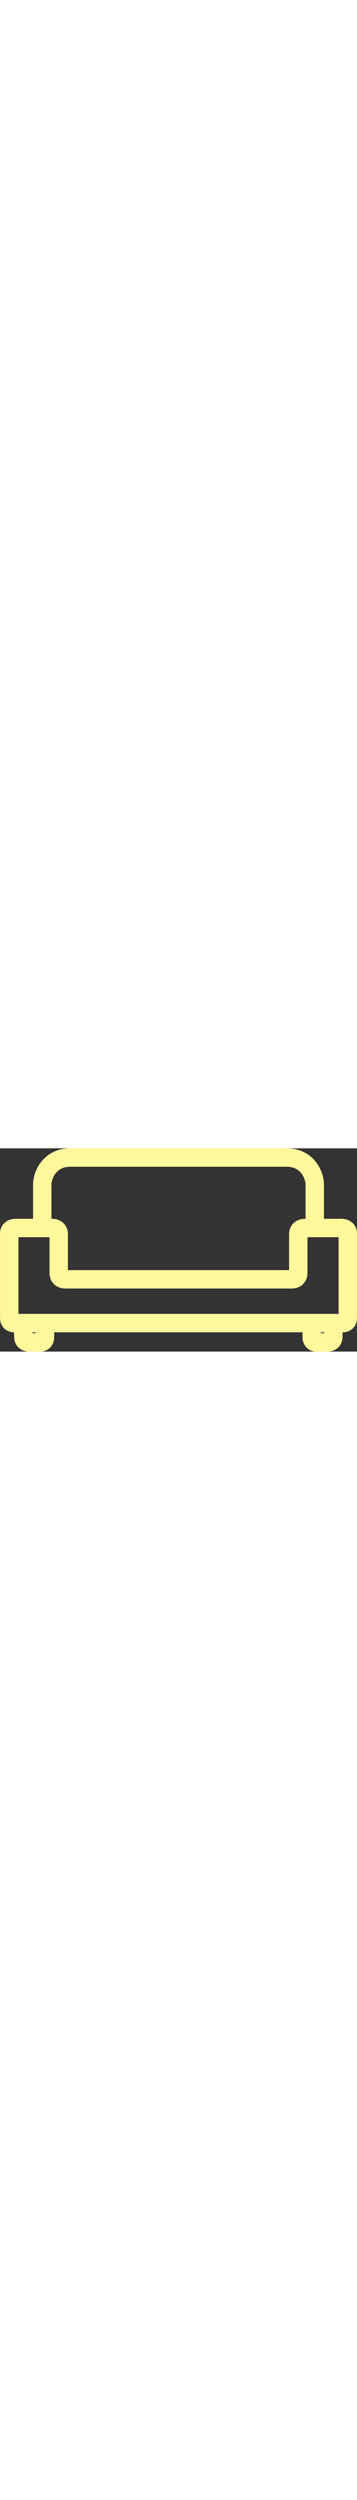
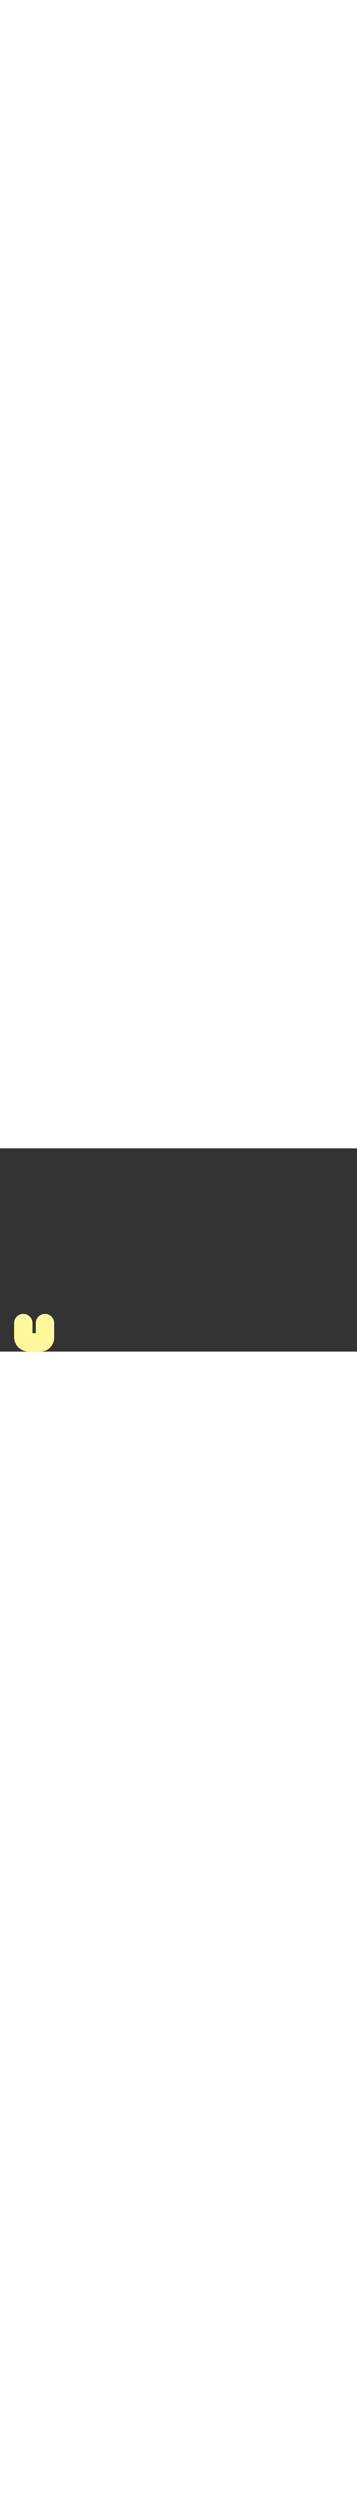
<svg xmlns="http://www.w3.org/2000/svg" id="Ebene_2" width="60px" viewBox="0 0 738.02 419.87">
  <rect x="0" y="0" width="738.02" height="419.87" fill="#333333" stroke="none" />
  <defs>
    <style>.cls-1{fill:#fff89c;}</style>
  </defs>
  <g id="FFF89C">
    <g>
-       <path class="cls-1" d="M650.69,183.54c-10.49,0-19-8.51-19-19V75.02c0-7.82-6.58-37.02-38.74-37.02H145.07c-32.16,0-38.74,29.2-38.74,37.02v89.53c0,10.49-8.51,19-19,19s-19-8.51-19-19V75.02C68.33,43.87,92.14,0,145.07,0h447.88c52.93,0,76.74,43.87,76.74,75.02v89.53c0,10.49-8.51,19-19,19Z" />
-       <path class="cls-1" d="M29.05,380.03c-4.65,0-12.54-1.06-19.4-7.15-4.37-3.88-9.57-10.98-9.57-22.8V178.34c-.48-6.28,1.05-14.75,6.72-21.62,3.97-4.8,11.42-10.64,24.36-11.16,.26-.01,.51-.02,.77-.02H108.42c2.85,0,14.86,.59,23.72,9.99,4.14,4.39,8.87,12.1,8.24,24.03v71.99h457.25v-71.99c-.63-11.93,4.11-19.64,8.24-24.03,8.86-9.41,20.87-10,23.72-10h76.49c.26,0,.51,0,.77,.02,12.94,.53,20.39,6.36,24.36,11.16,5.67,6.87,7.2,15.33,6.72,21.62v171.74c0,11.83-5.21,18.93-9.57,22.8-7.75,6.88-16.79,7.34-21.03,7.11H30.68c-.48,.03-1.03,.04-1.63,.04Zm680.73-37.96c.17,.02,.33,.03,.5,.05-.14-.02-.3-.04-.5-.05Zm-681.55,0c-.19,.02-.36,.04-.5,.05,.17-.02,.33-.04,.5-.05Zm9.85-.08H699.93V183.54h-64.3v73.98c.25,15.12-10.56,31.4-31.27,32.03-.19,0-.38,0-.57,0H134.22c-.19,0-.38,0-.57,0-20.71-.62-31.52-16.9-31.27-32.02v-73.99H38.08v158.44ZM629.38,183.54h0Zm70.76-8.97s0,.01,0,.02c0,0,0-.01,0-.02Zm-662.27,0v.02s0-.01,0-.02Z" />
      <path class="cls-1" d="M59.77,419.87c-6.33,0-14.9-2.17-21.4-8.34-4.19-3.98-9.18-11.14-9.18-22.62v-27.88c0-10.49,8.51-19,19-19s19,8.51,19,19v20.83h6.78v-20.83c0-10.49,8.51-19,19-19s19,8.51,19,19v29.95c0,.1,0,.19,0,.29-.21,13.86-10.4,28.59-28.88,28.59h-22.63c-.23,0-.46,0-.7,0Zm-.11-38c-.17,0-.33,.01-.47,.02,.16,0,.31-.01,.47-.02Z" />
-       <path class="cls-1" d="M677.58,419.87c-.24,0-.47,0-.7,0h-22.63c-18.48,0-28.67-14.73-28.88-28.59,0-.09,0-.19,0-.29v-29.95c0-10.49,8.51-19,19-19s19,8.51,19,19v20.83h6.78v-20.83c0-10.49,8.51-19,19-19s19,8.51,19,19v27.88c0,11.48-4.99,18.64-9.18,22.62-6.5,6.18-15.07,8.35-21.4,8.35Zm.11-38c.16,0,.32,.01,.47,.02-.14,0-.3-.02-.47-.02Z" />
    </g>
  </g>
</svg>